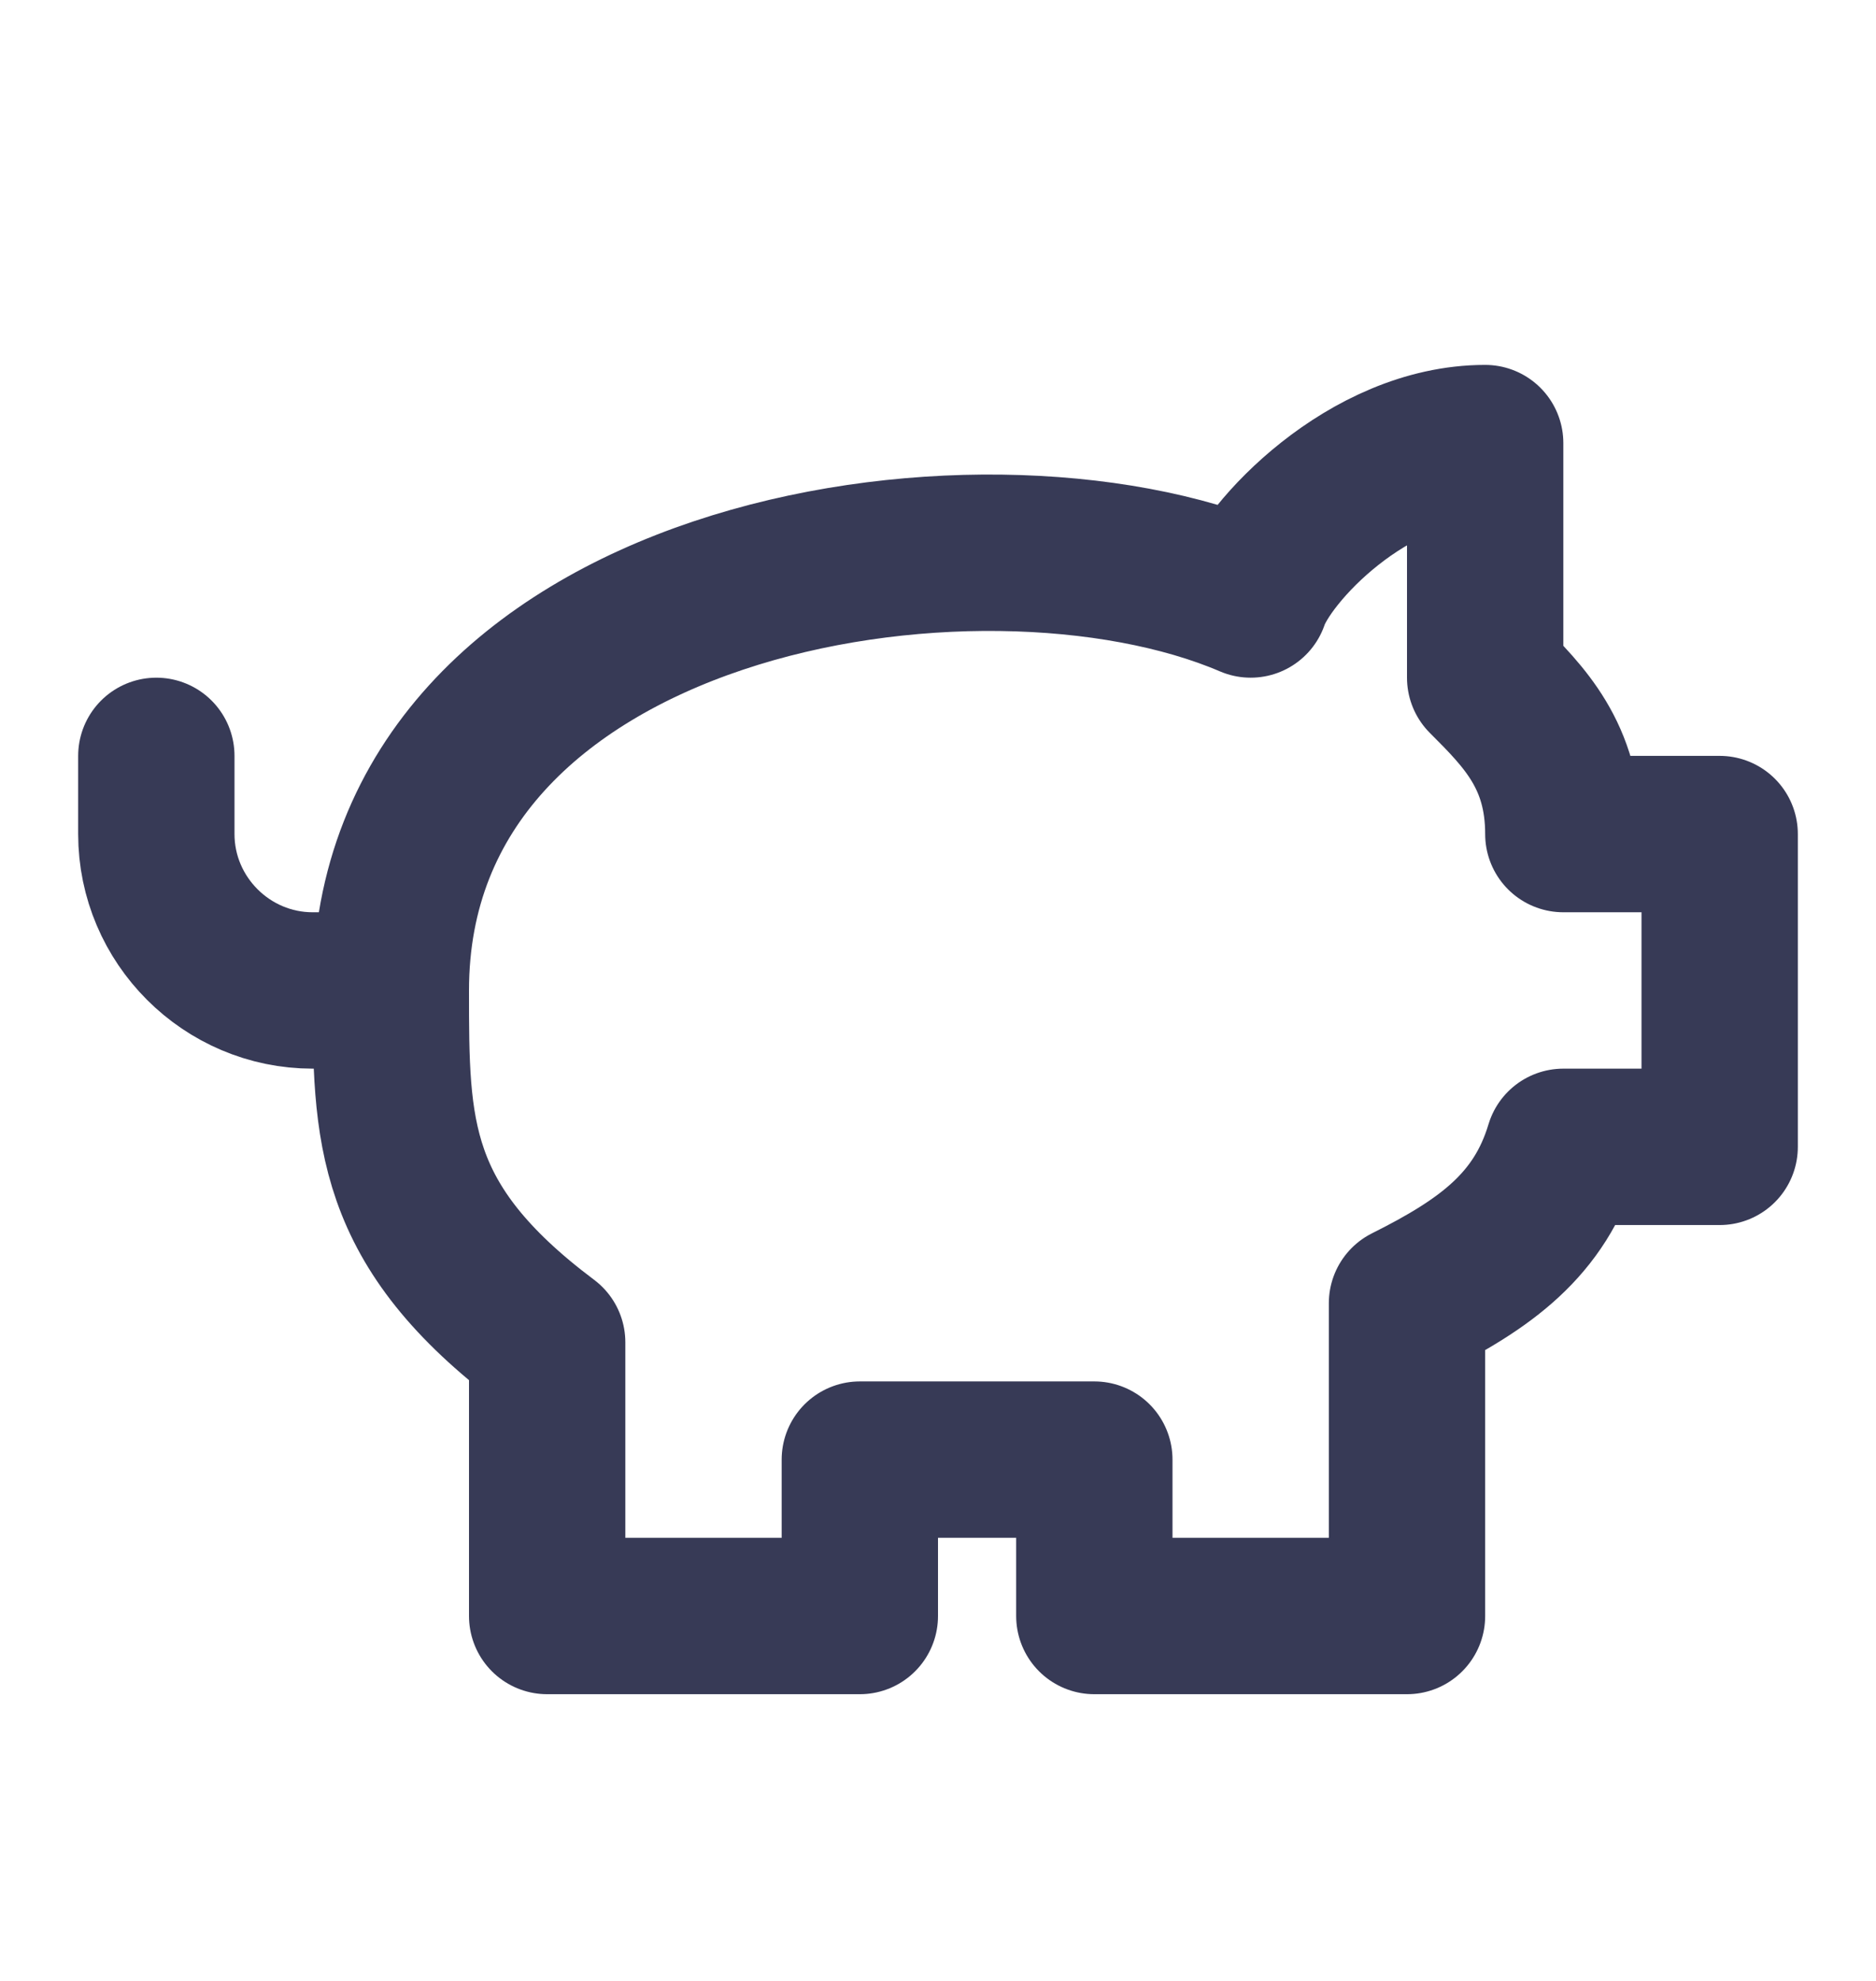
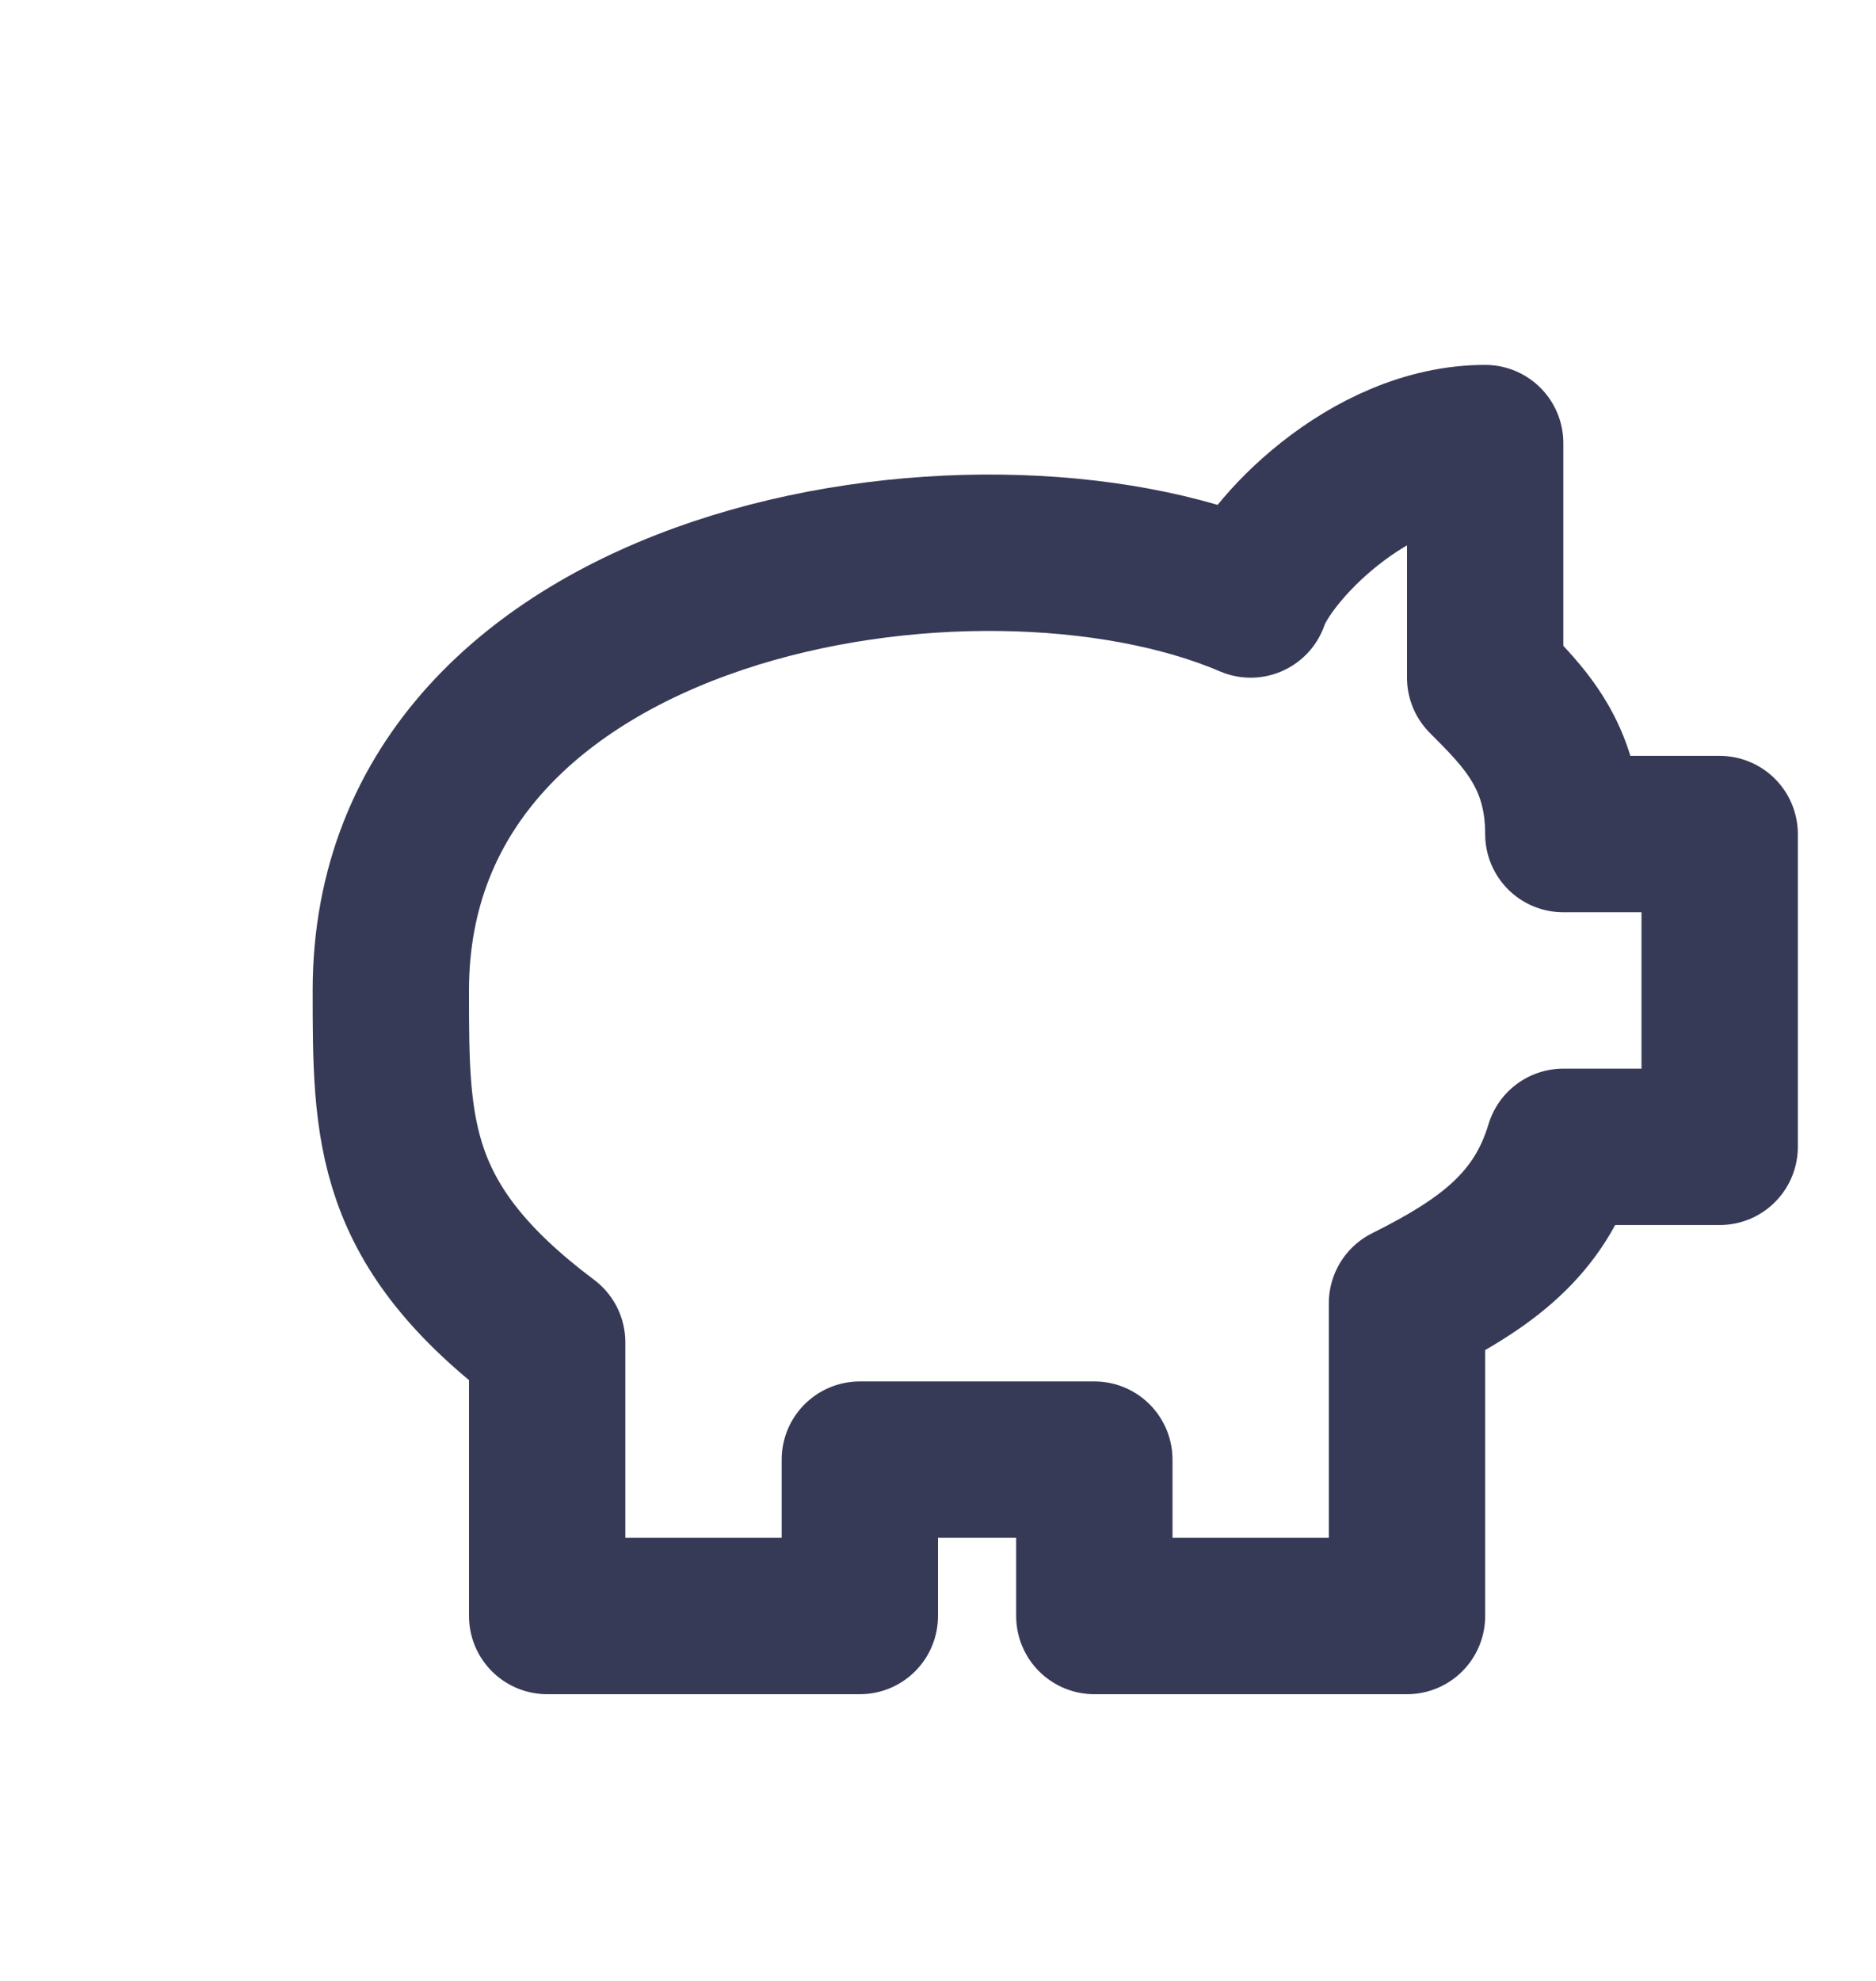
<svg xmlns="http://www.w3.org/2000/svg" width="18" height="19" viewBox="0 0 18 19" fill="none">
  <path d="M14.25 4.25C13.125 4.25 12.15 5.3 12 5.75C9.375 4.625 3.75 5.525 3.75 9.5C3.75 10.85 3.75 11.75 5.25 12.875V15.5H8.25V14H10.5V15.5H13.5V12.5C14.25 12.125 14.775 11.75 15 11H16.5V8H15C15 7.25 14.625 6.875 14.25 6.5V4.25Z" stroke="#373A56" stroke-width="1.5" stroke-linecap="round" stroke-linejoin="round" />
-   <path d="M1.5 7.25V8C1.5 8.825 2.175 9.5 3 9.5H3.75" stroke="#373A56" stroke-width="1.5" stroke-linecap="round" stroke-linejoin="round" />
</svg>